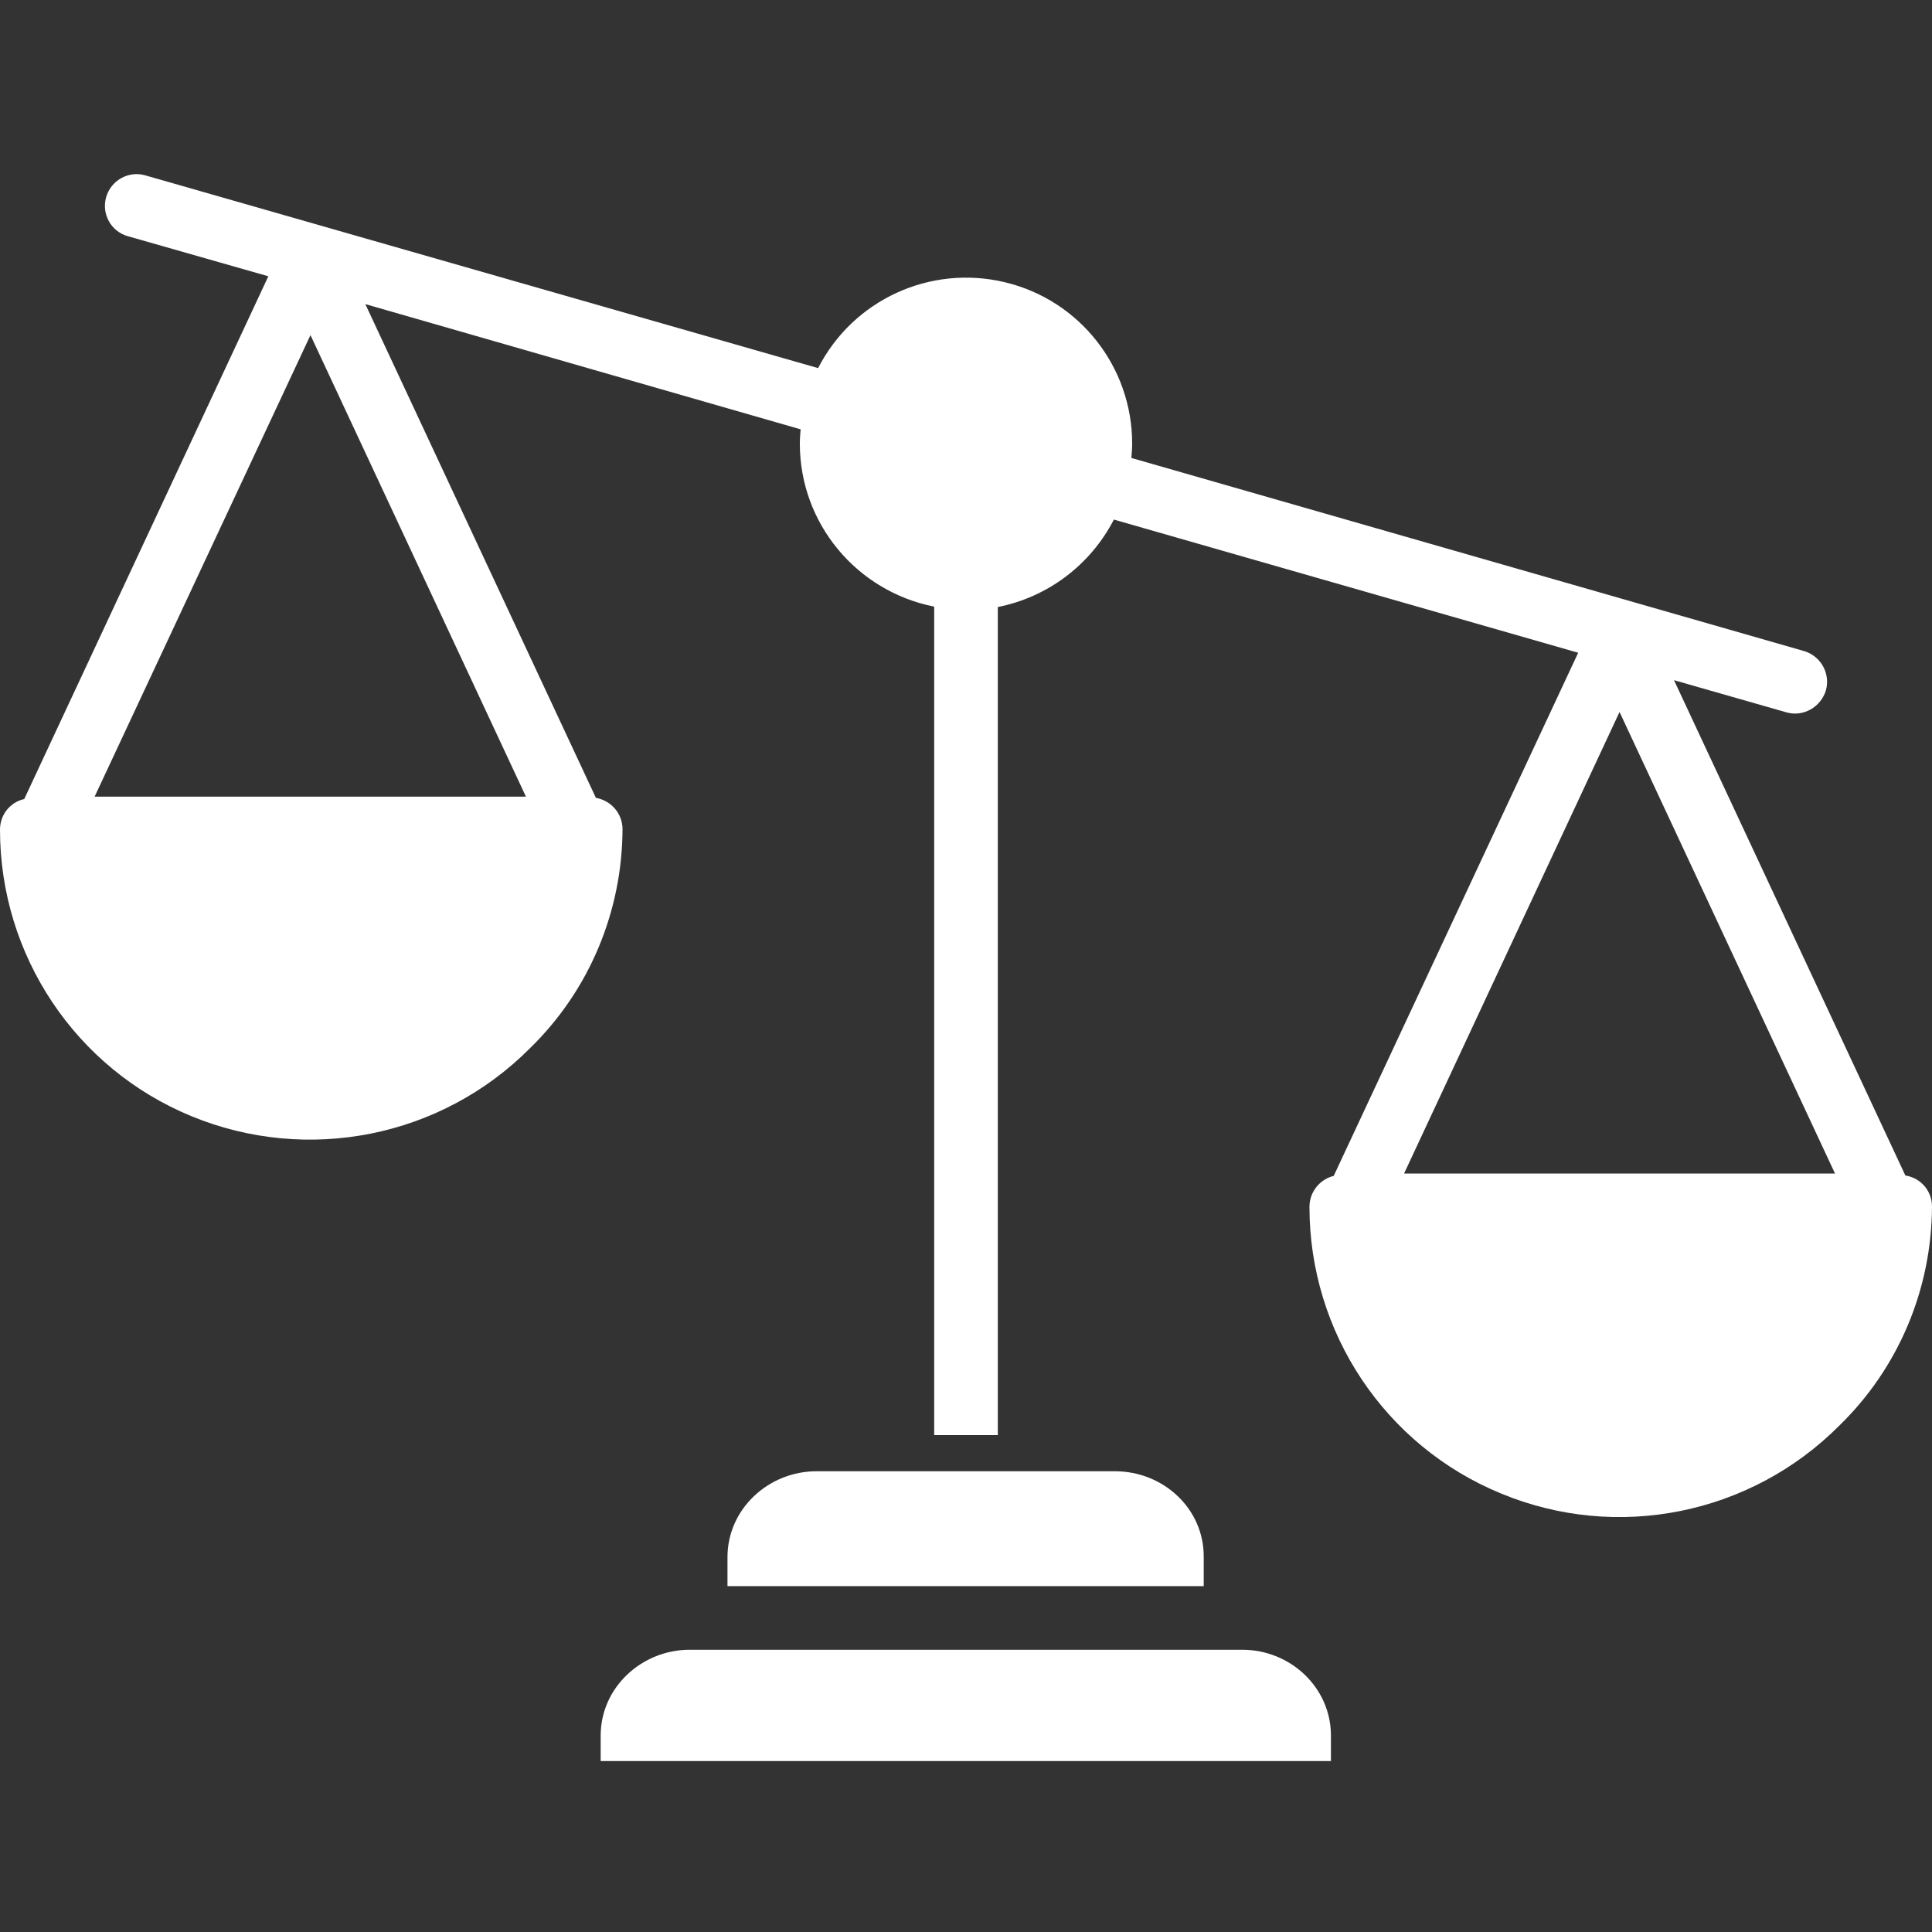
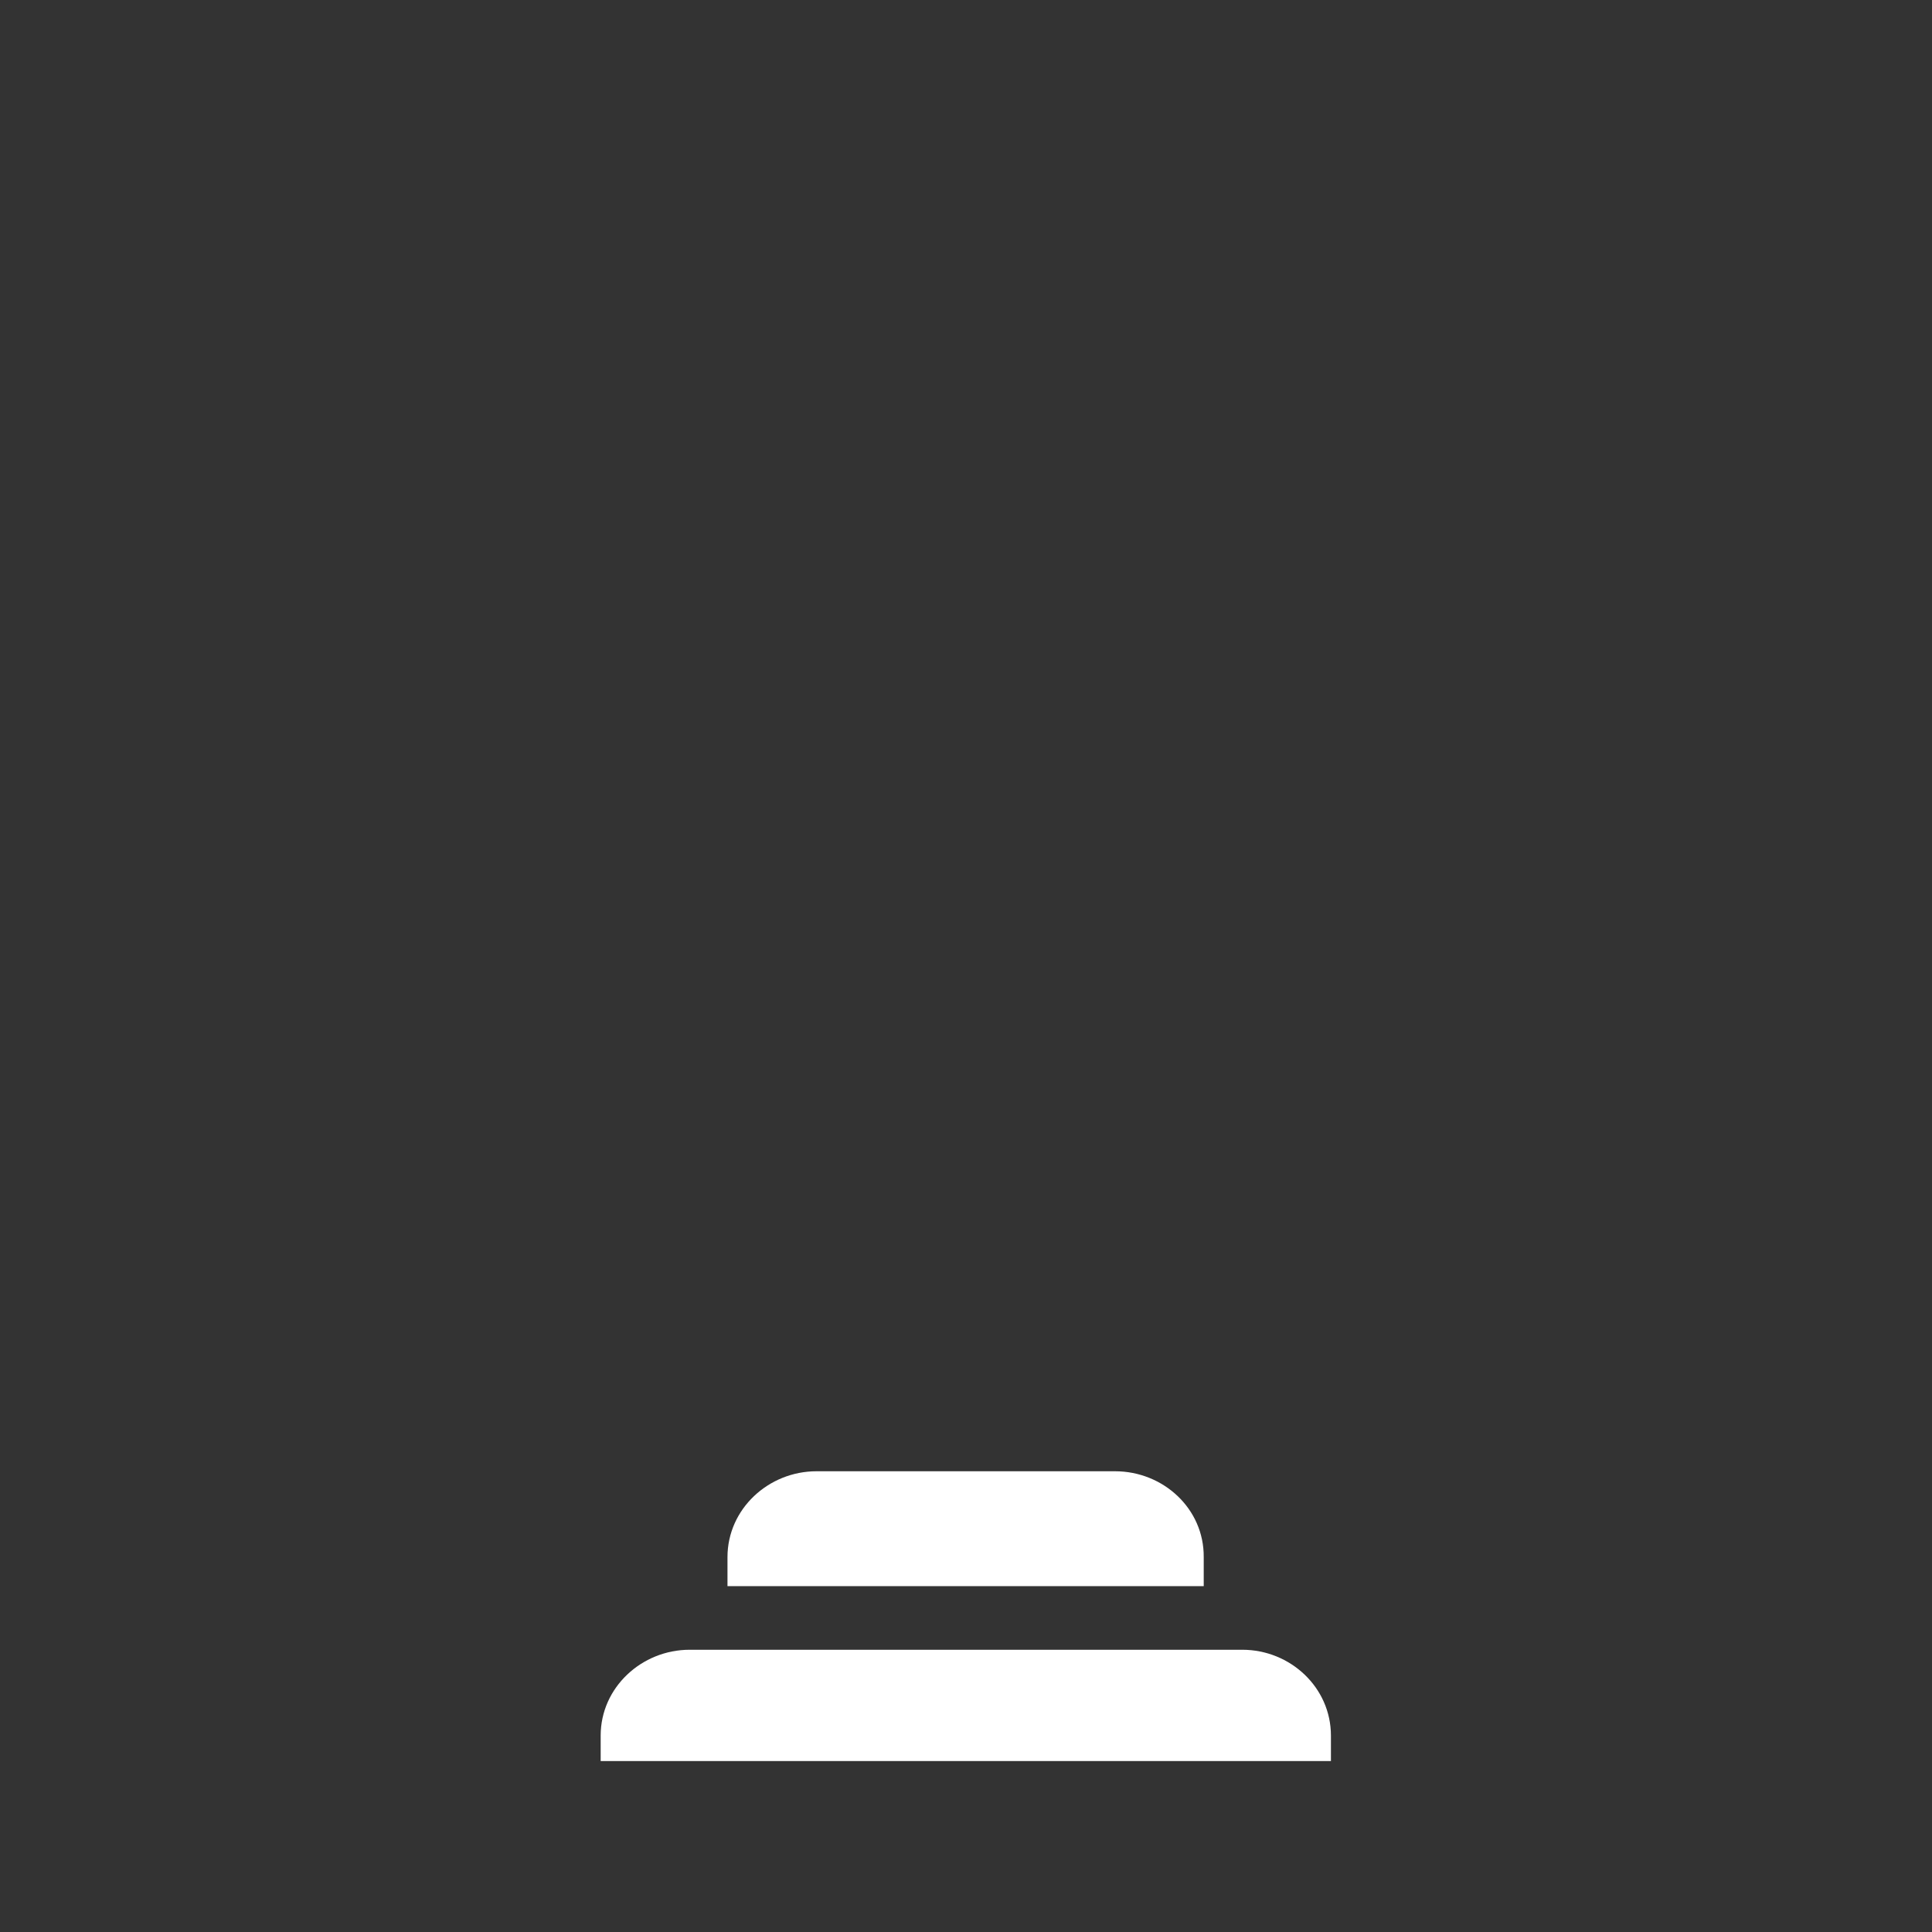
<svg xmlns="http://www.w3.org/2000/svg" version="1.1" id="Warstwa_1" x="0px" y="0px" viewBox="0 0 486 486" style="enable-background:new 0 0 486 486;" xml:space="preserve" width="300px" height="300px" preserveAspectRatio="none">
  <rect x="0" y="0" width="486" height="486" fill="#333333" stroke="none" />
  <style type="text/css">
	.st0{fill:#FFFFFF;}
</style>
  <path class="st0" d="M312.5,415H173.5c-12.1,0-22.4,9.5-22.4,21.6v6.4h183.7v-6.4C334.8,424.5,324.6,415,312.5,415z" />
  <path class="st0" d="M280.5,370.1h-75.1c-12.1,0-22.4,9.5-22.4,21.6v7.3h119.8v-7.3C302.9,379.5,292.6,370.1,280.5,370.1z" />
-   <path class="st0" d="M479.3,295.7l-58.2-124.6l28.3,8.1c4.2,1.2,8.6-1.3,9.9-5.5c1.2-4.2-1.2-8.6-5.4-9.9l-169.3-48.6  c0.1-1.2,0.2-2.4,0.2-3.6c0-19.3-13.2-36.1-32-40.6c-18.8-4.5-38.2,4.4-47,21.6L36.5,44.1c-4.2-1.2-8.6,1.3-9.8,5.5  c-1.2,4.2,1.2,8.6,5.4,9.8l35.4,10.1L6.1,201C2.5,201.8,0,205,0,208.7c0,31.6,19,60.1,48.2,72.1s62.8,5.3,85.1-17.1  c14.9-14.5,23.2-34.3,23.3-55.1c0-3.9-2.8-7.2-6.7-7.9l-58-124.2L201.4,108c-0.1,1.2-0.2,2.4-0.2,3.6c0,20,14.2,37.1,33.8,41v208.4  h16V152.7c12.6-2.5,23.3-10.6,29.2-22L397,164.2l-61.5,131.6c-3.6,0.9-6.1,4.1-6.1,7.8c0,31.6,19,60.1,48.2,72.1  c29.2,12.1,62.8,5.3,85.1-17.1c14.9-14.5,23.2-34.3,23.3-55.1C486,299.6,483.2,296.3,479.3,295.7z M132.3,200.4H23.8L78.1,84.3  L132.3,200.4z M353.2,295.2l54.2-116.1l54.2,116.1H353.2z" />
</svg>